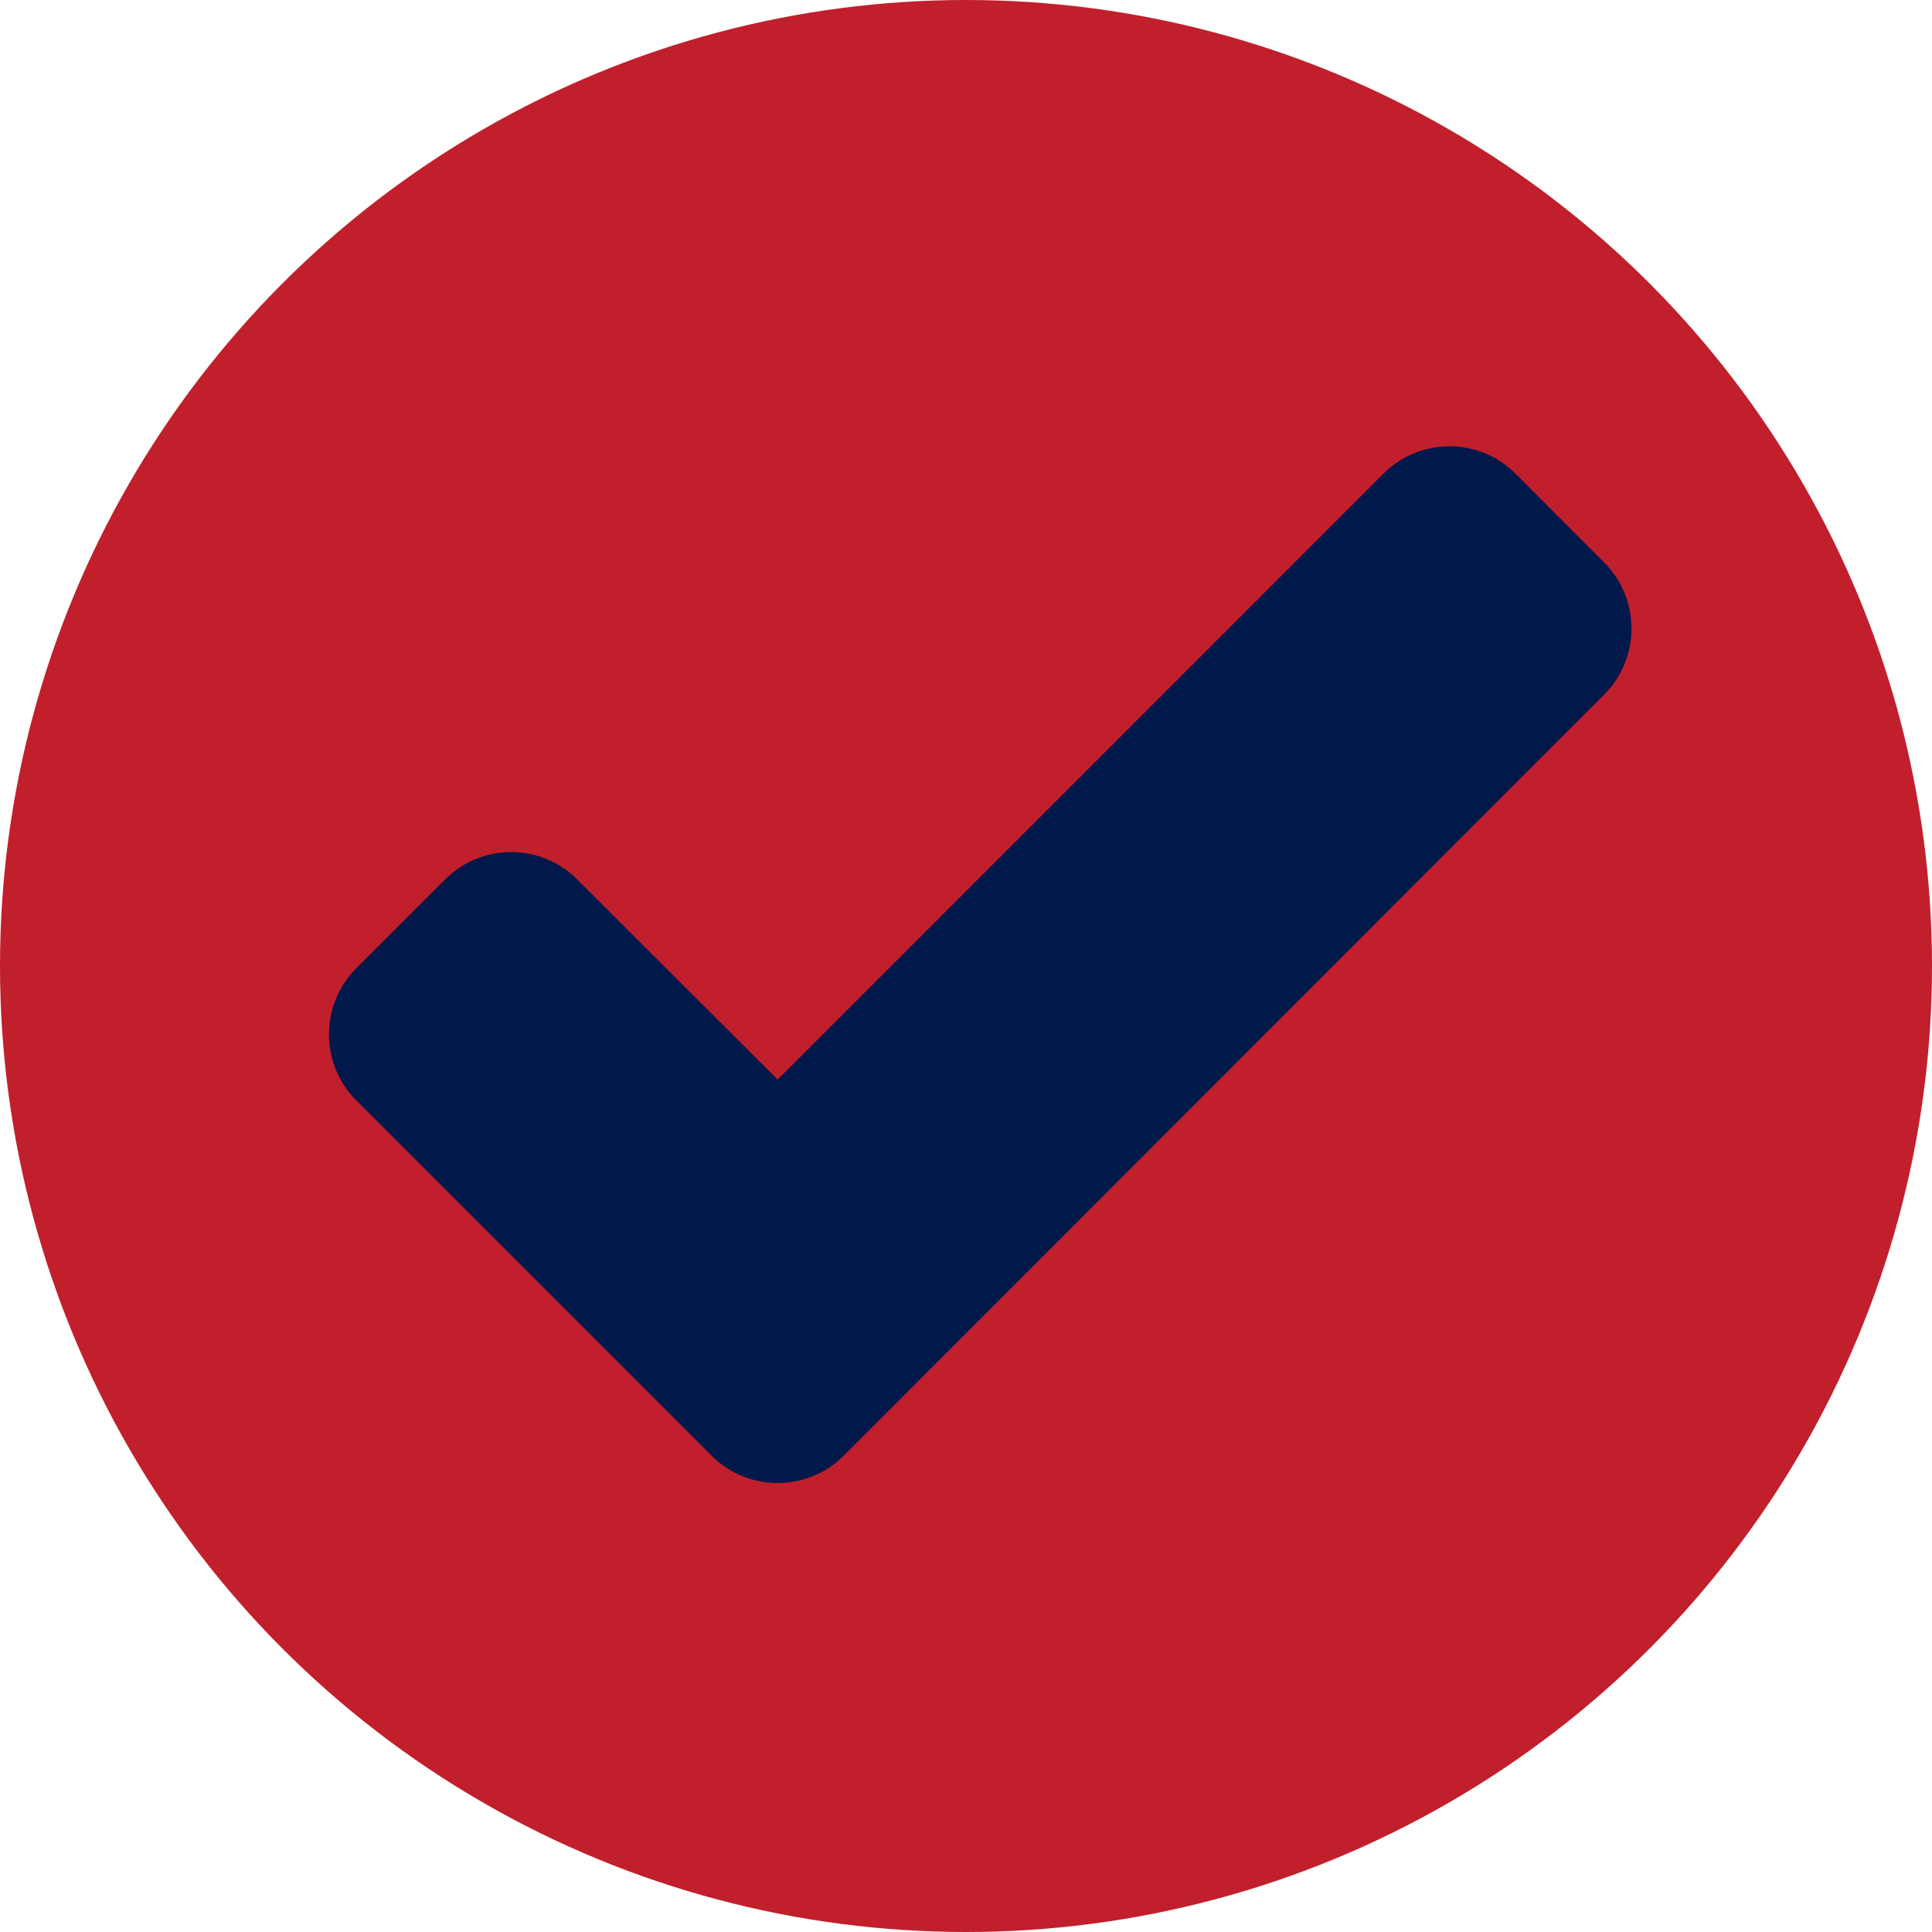
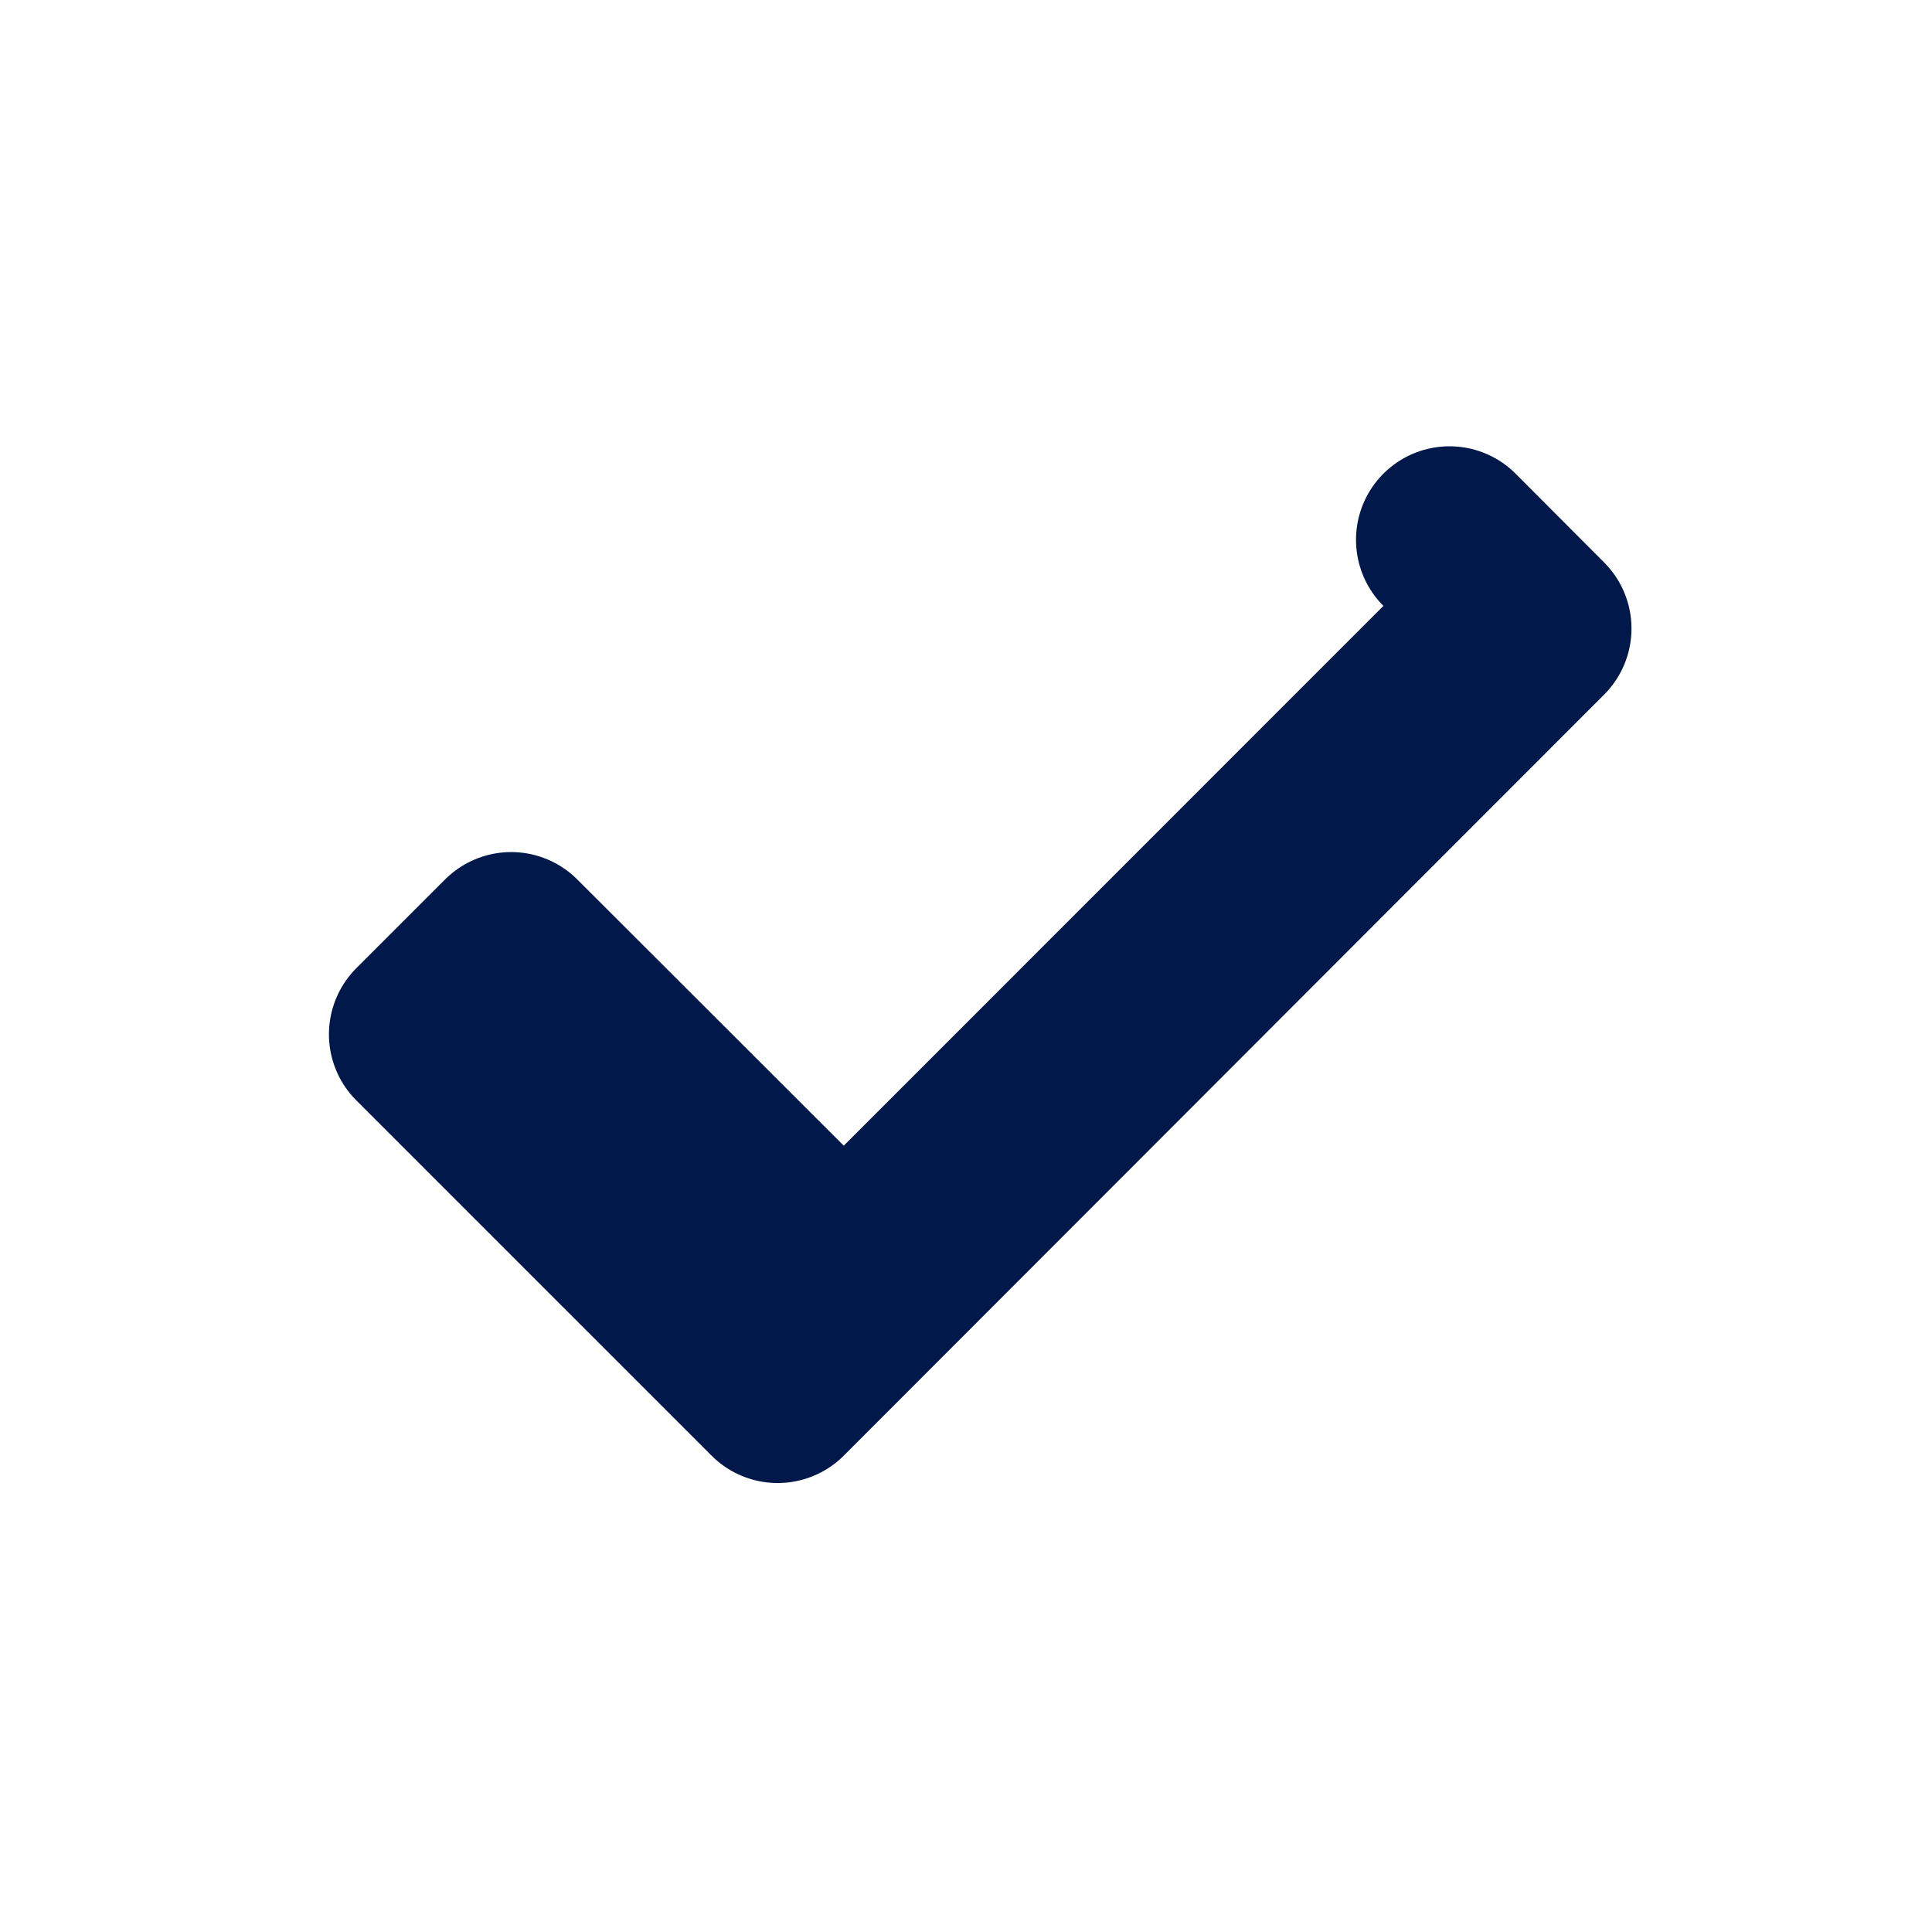
<svg xmlns="http://www.w3.org/2000/svg" id="Raggruppa_30" data-name="Raggruppa 30" width="31" height="31" viewBox="0 0 31 31">
-   <circle id="Ellisse_12" data-name="Ellisse 12" cx="15.5" cy="15.5" r="15.5" fill="#c11f2c" />
-   <path id="Icon_material-done" data-name="Icon material-done" d="M10.8,19.183,6.524,14.911,5.1,16.335l5.7,5.7L23,9.824,21.58,8.4Z" transform="translate(1.678 0.261)" fill="#00184a" stroke="#00184a" stroke-linecap="round" stroke-linejoin="round" stroke-width="3" />
+   <path id="Icon_material-done" data-name="Icon material-done" d="M10.8,19.183,6.524,14.911,5.1,16.335l5.7,5.7L23,9.824,21.58,8.4" transform="translate(1.678 0.261)" fill="#00184a" stroke="#00184a" stroke-linecap="round" stroke-linejoin="round" stroke-width="3" />
</svg>